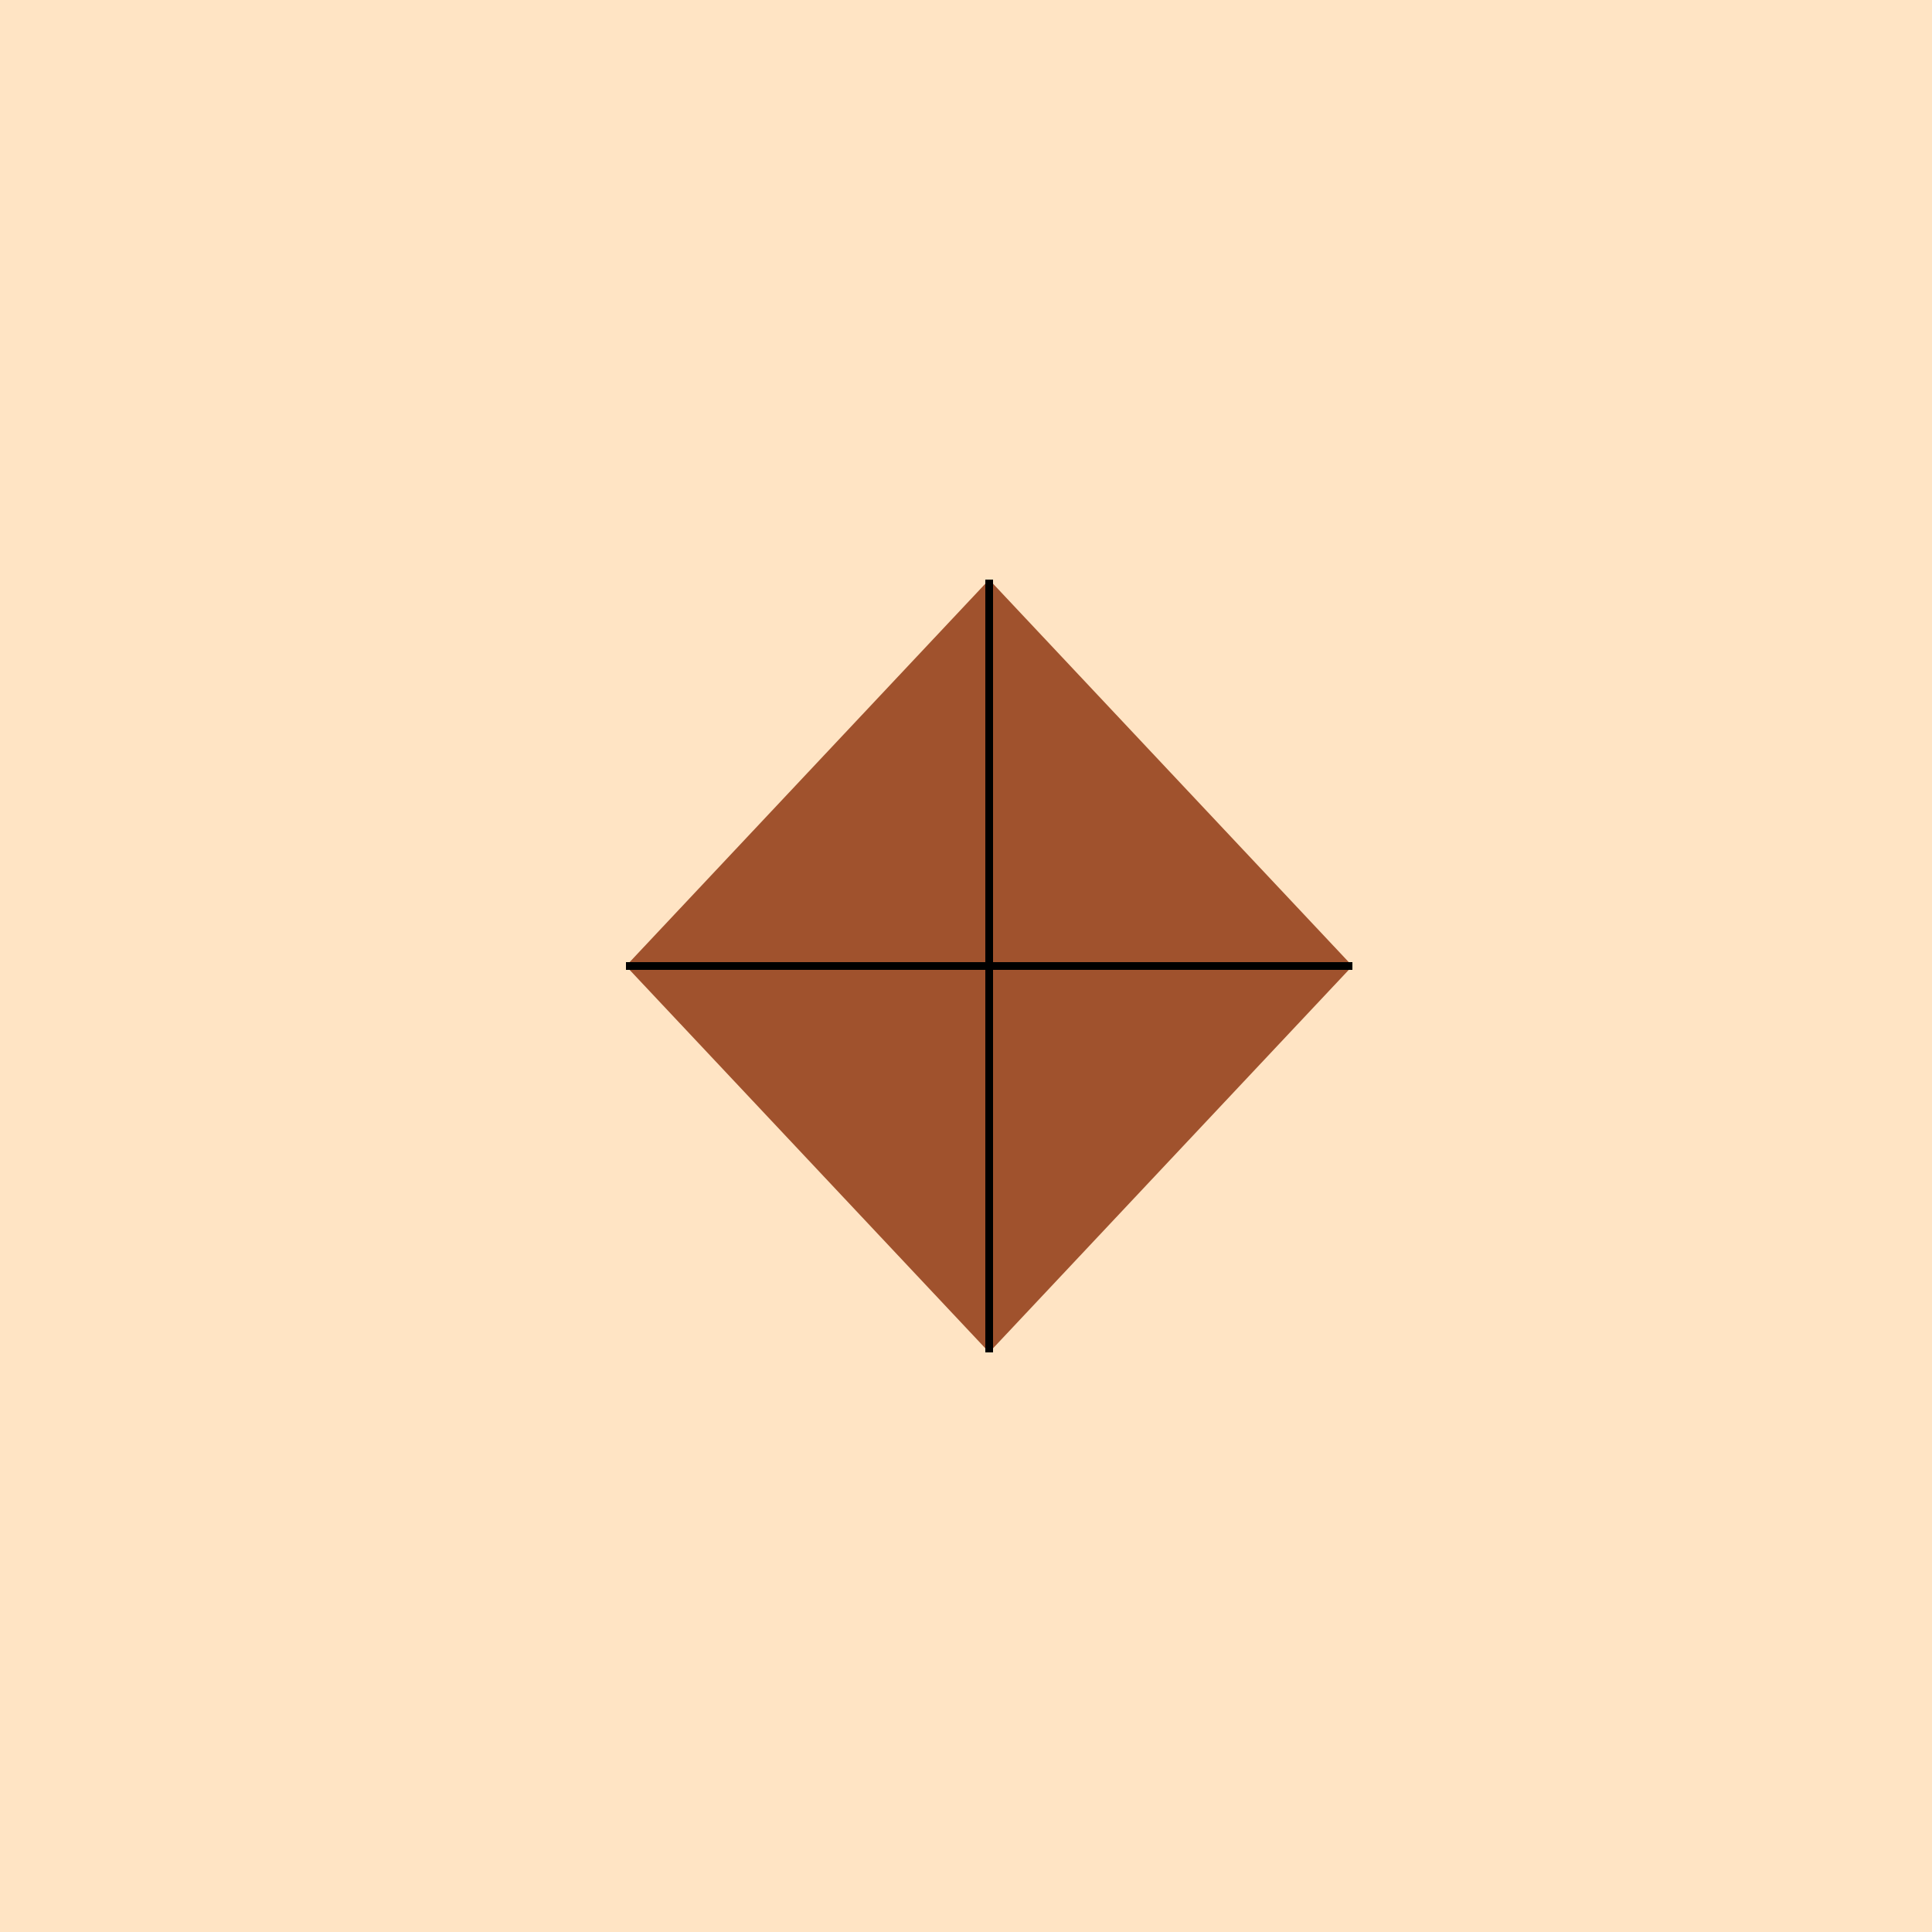
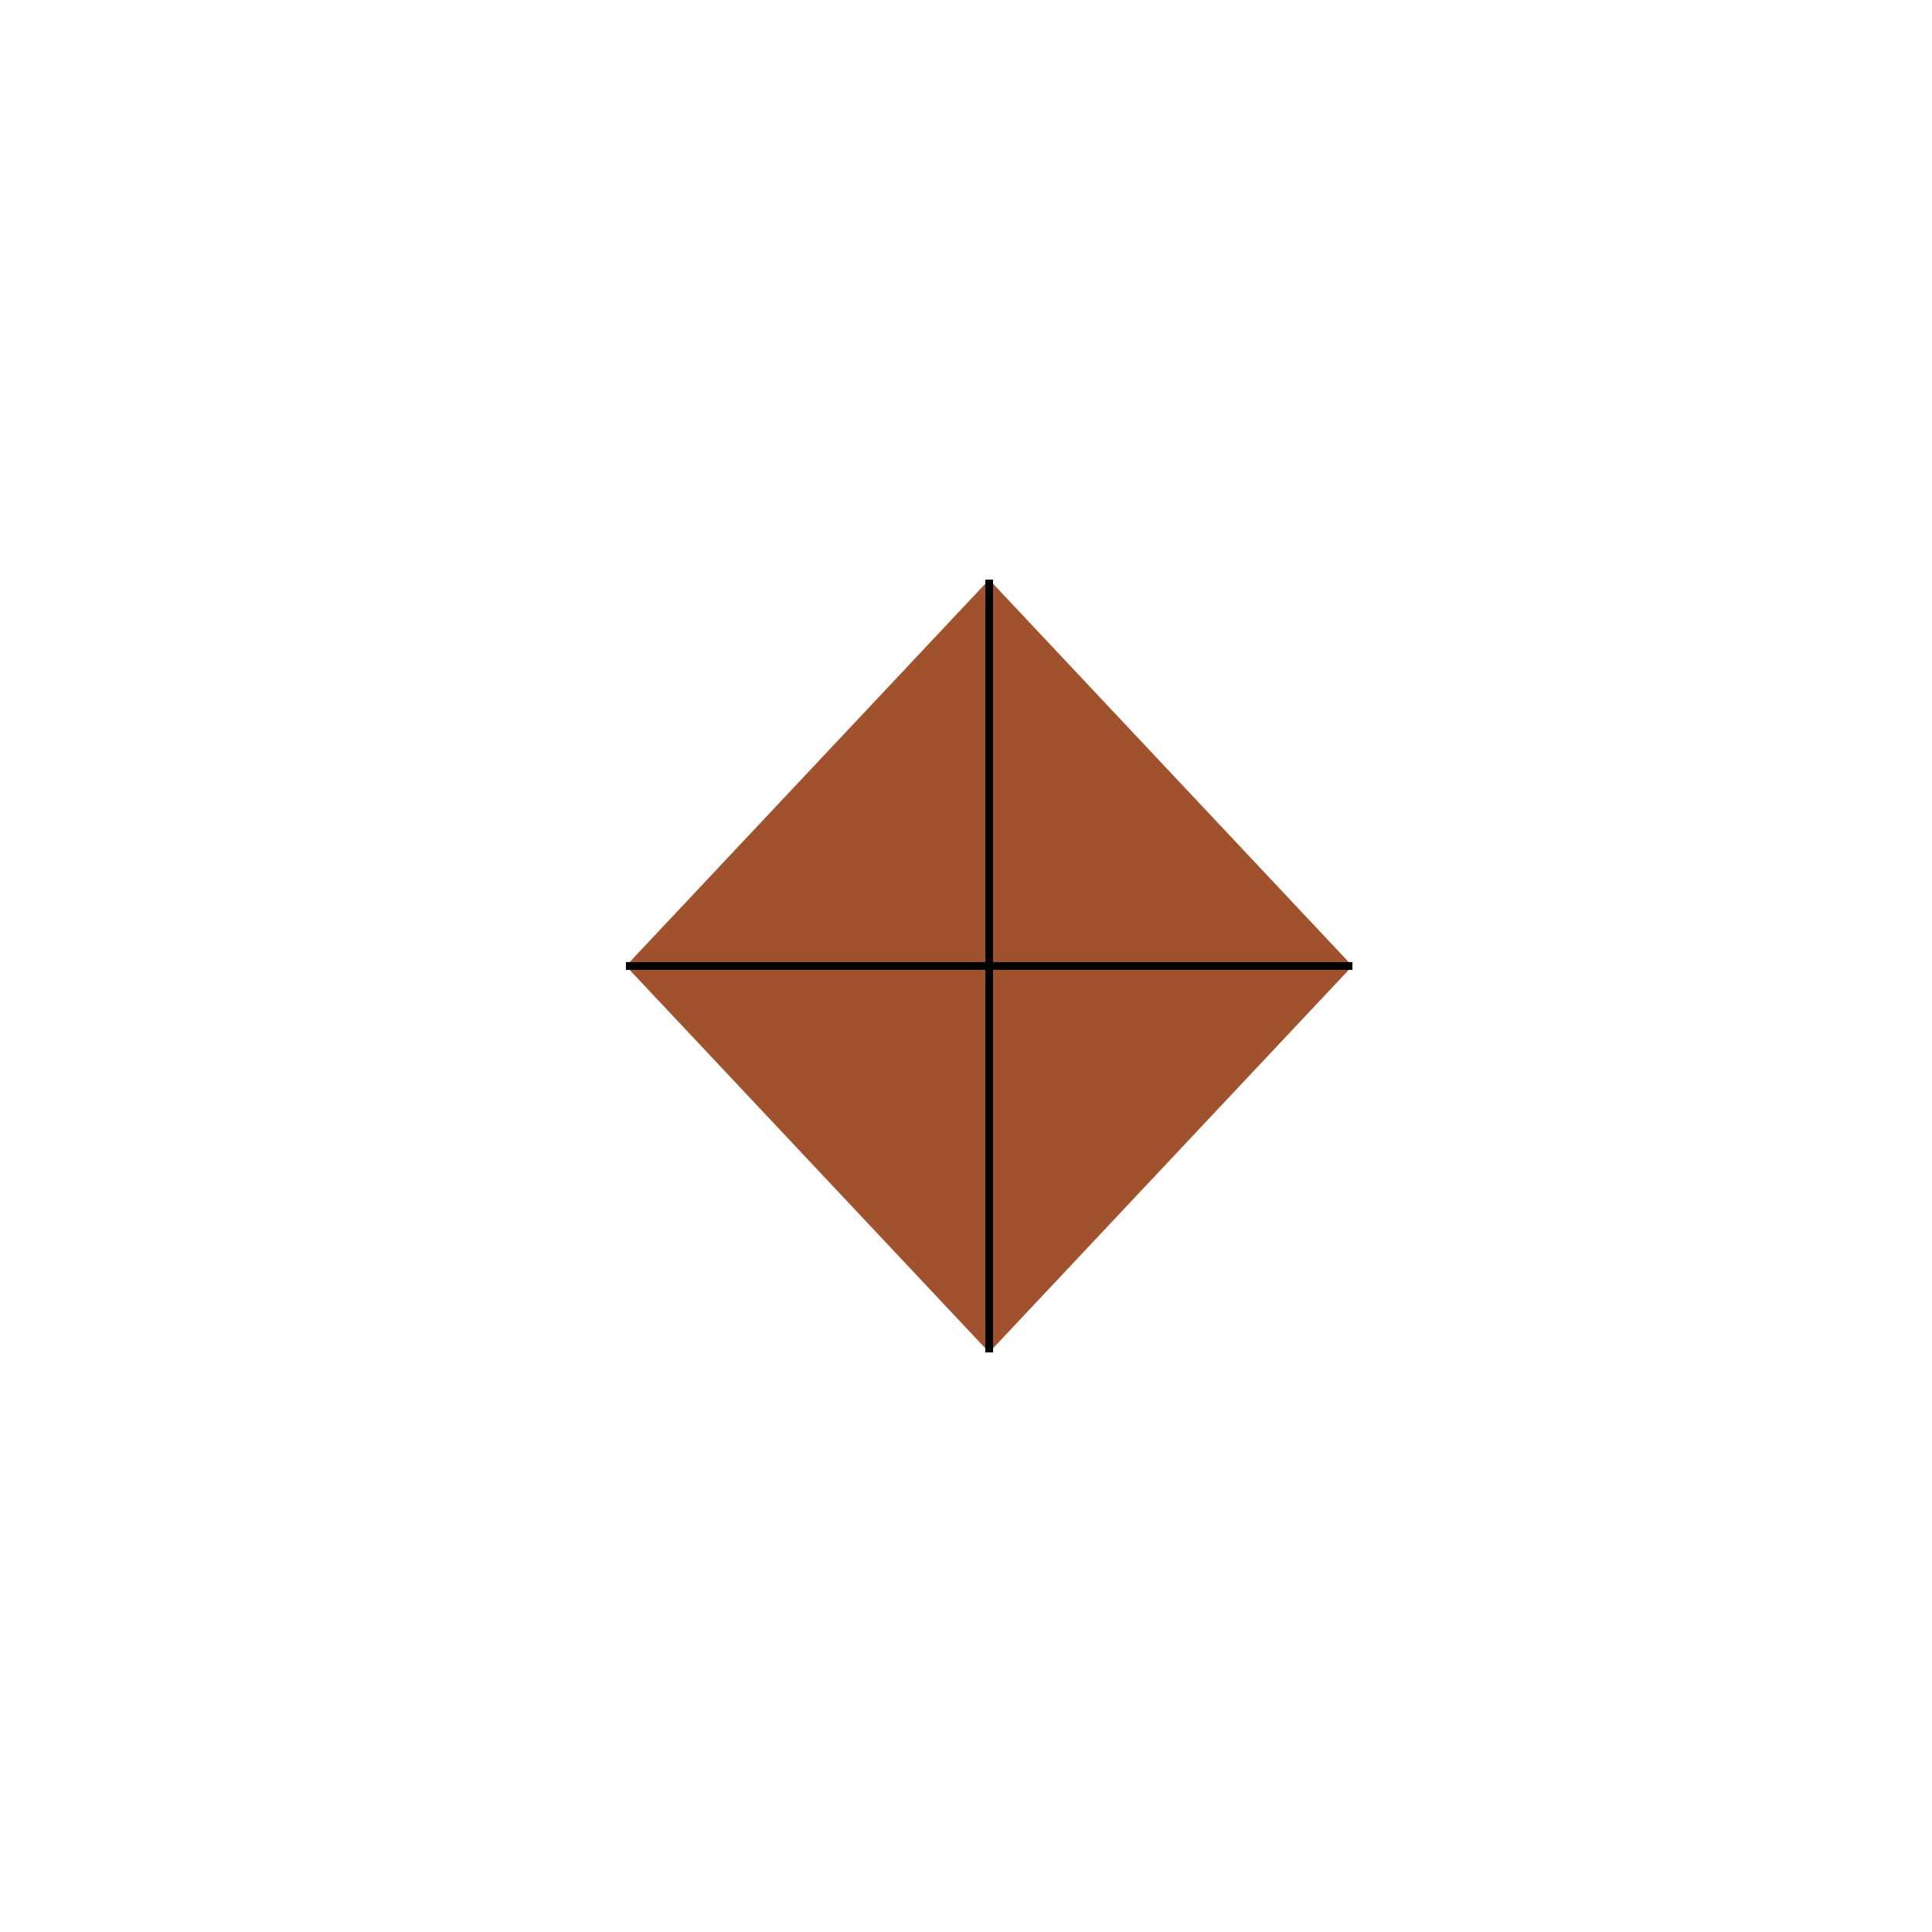
<svg xmlns="http://www.w3.org/2000/svg" width="500" height="500">
  <defs />
  <g>
-     <rect fill="#FFE4C4" stroke="none" x="0" y="0" width="512" height="512" />
    <path fill="#A0522D" stroke="none" paint-order="stroke fill markers" d=" M 256 150 L 350 250 L 256 350 L 162 250 Z" />
    <path fill="none" stroke="#000000" paint-order="fill stroke markers" d=" M 256 150 L 256 350" stroke-miterlimit="10" stroke-width="2" stroke-dasharray="" />
    <path fill="none" stroke="#000000" paint-order="fill stroke markers" d=" M 162 250 L 350 250" stroke-miterlimit="10" stroke-width="2" stroke-dasharray="" />
  </g>
</svg>